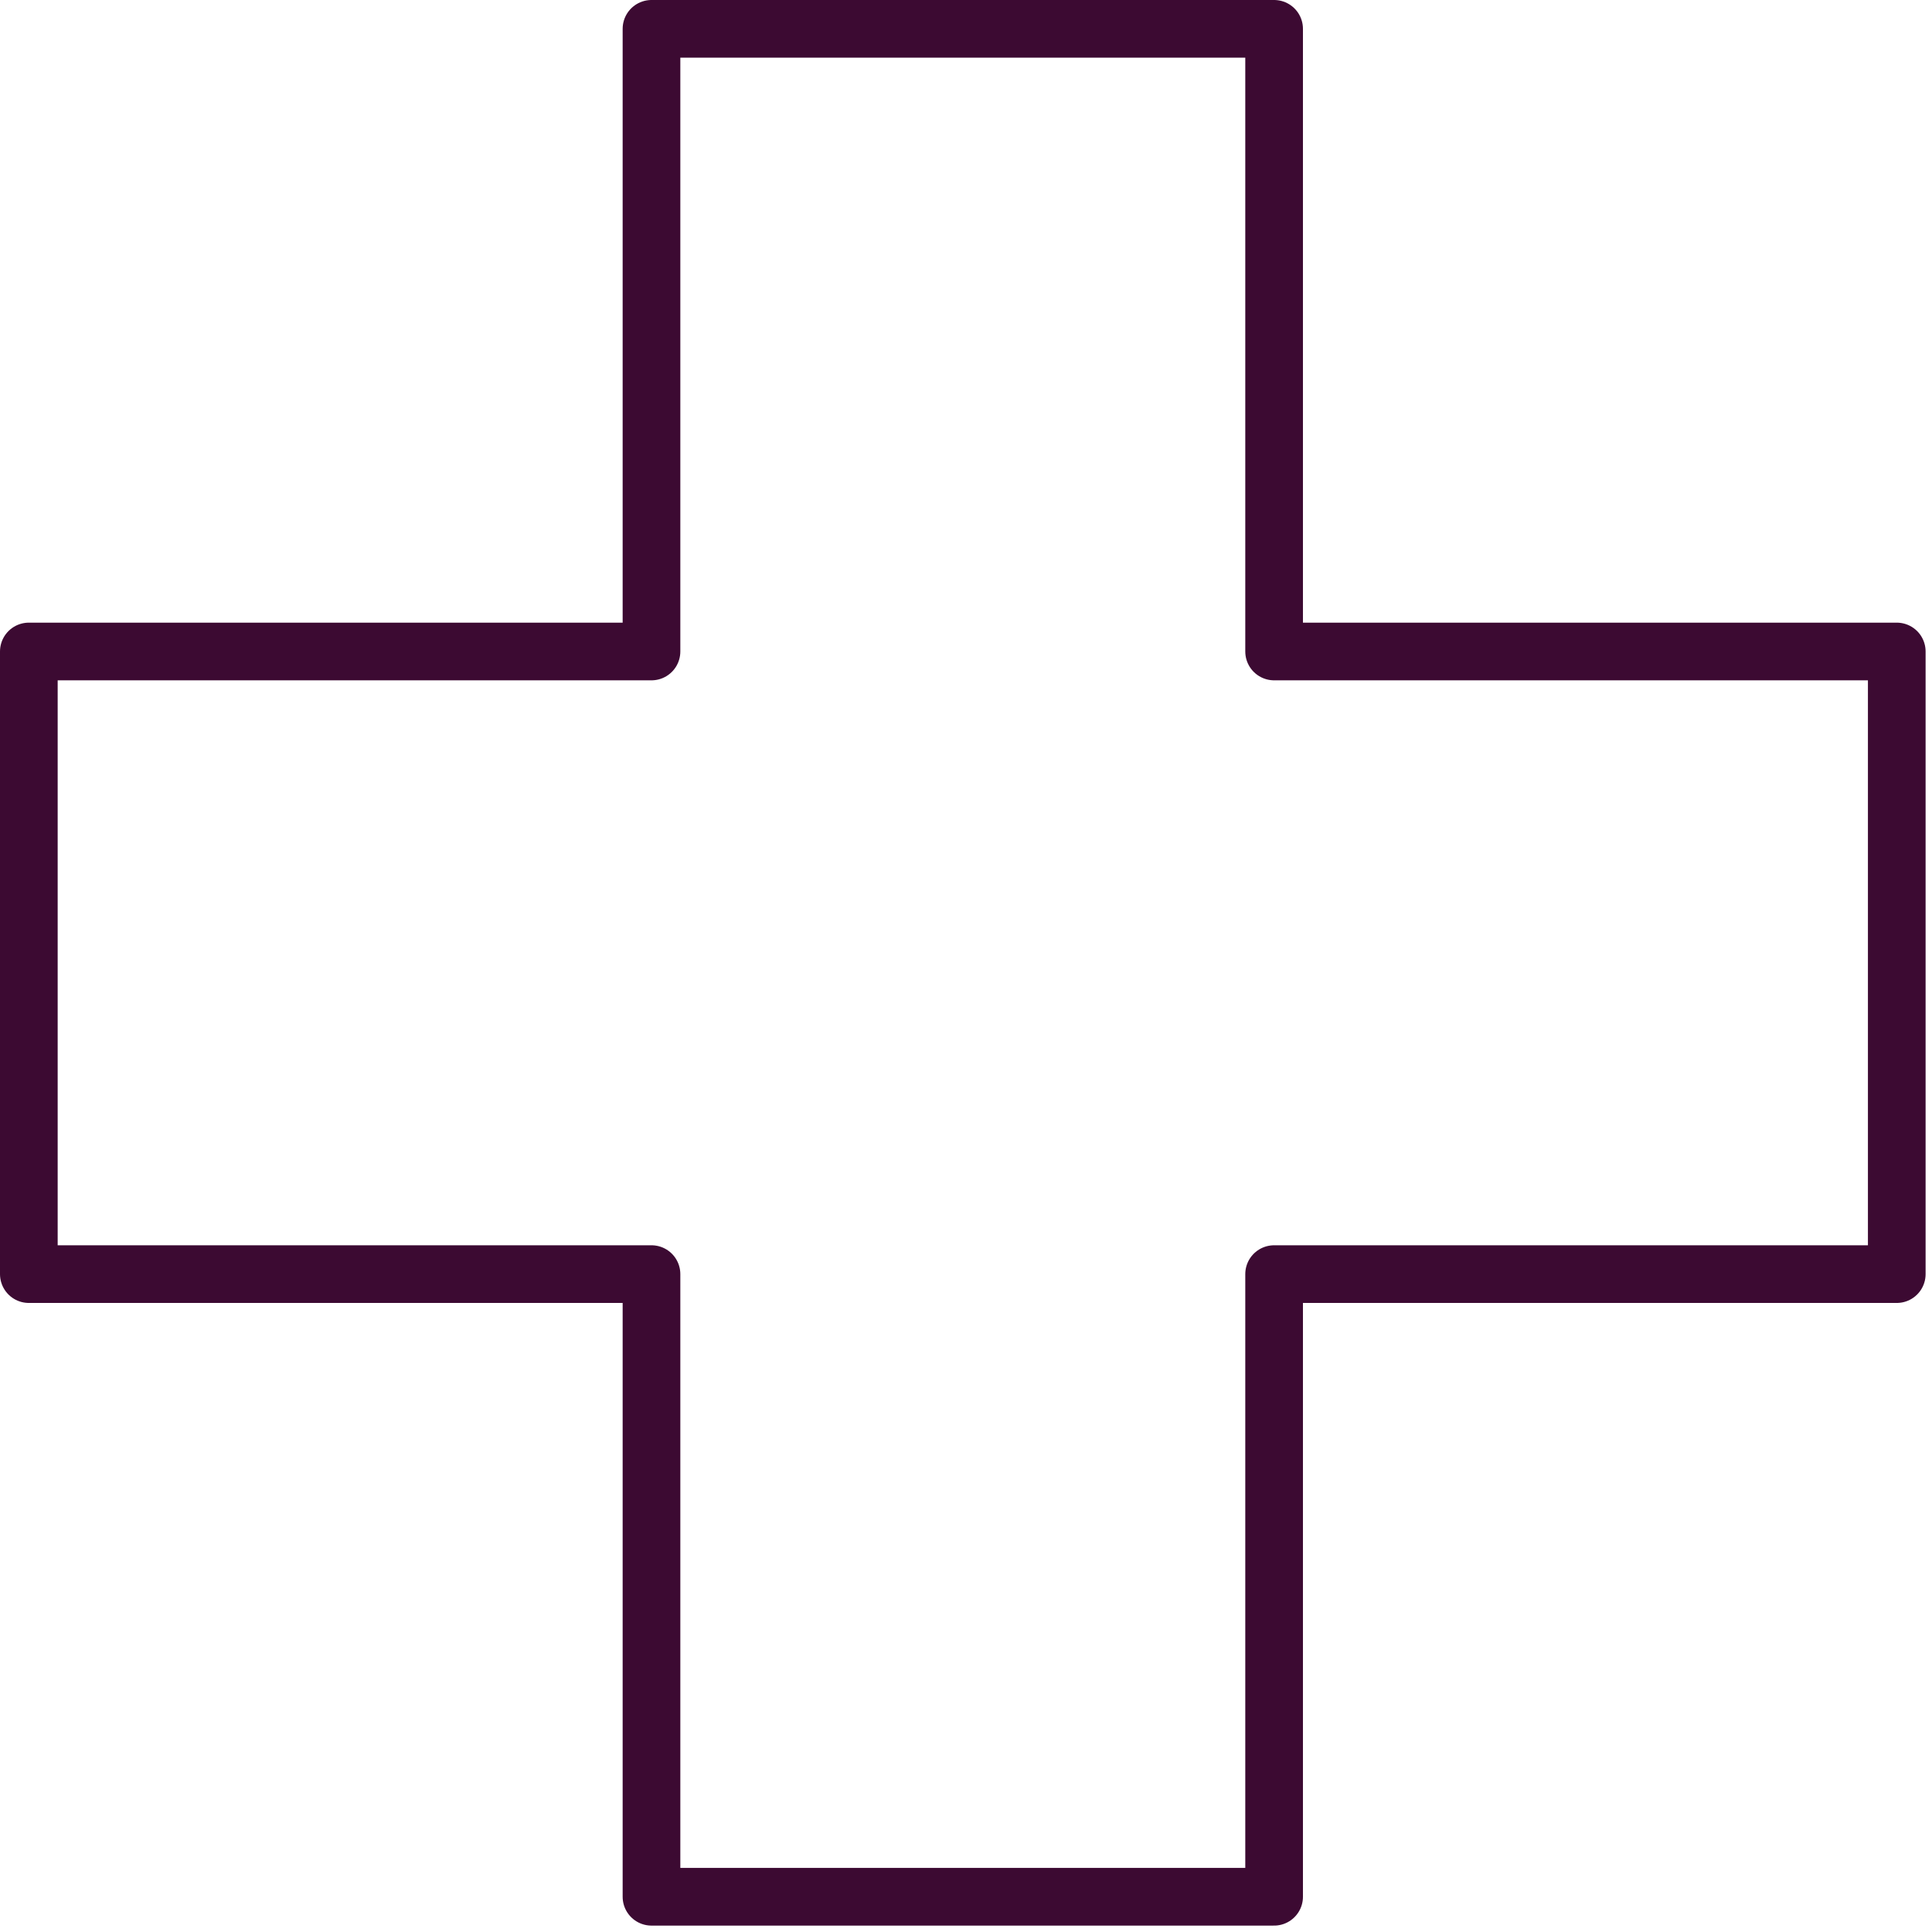
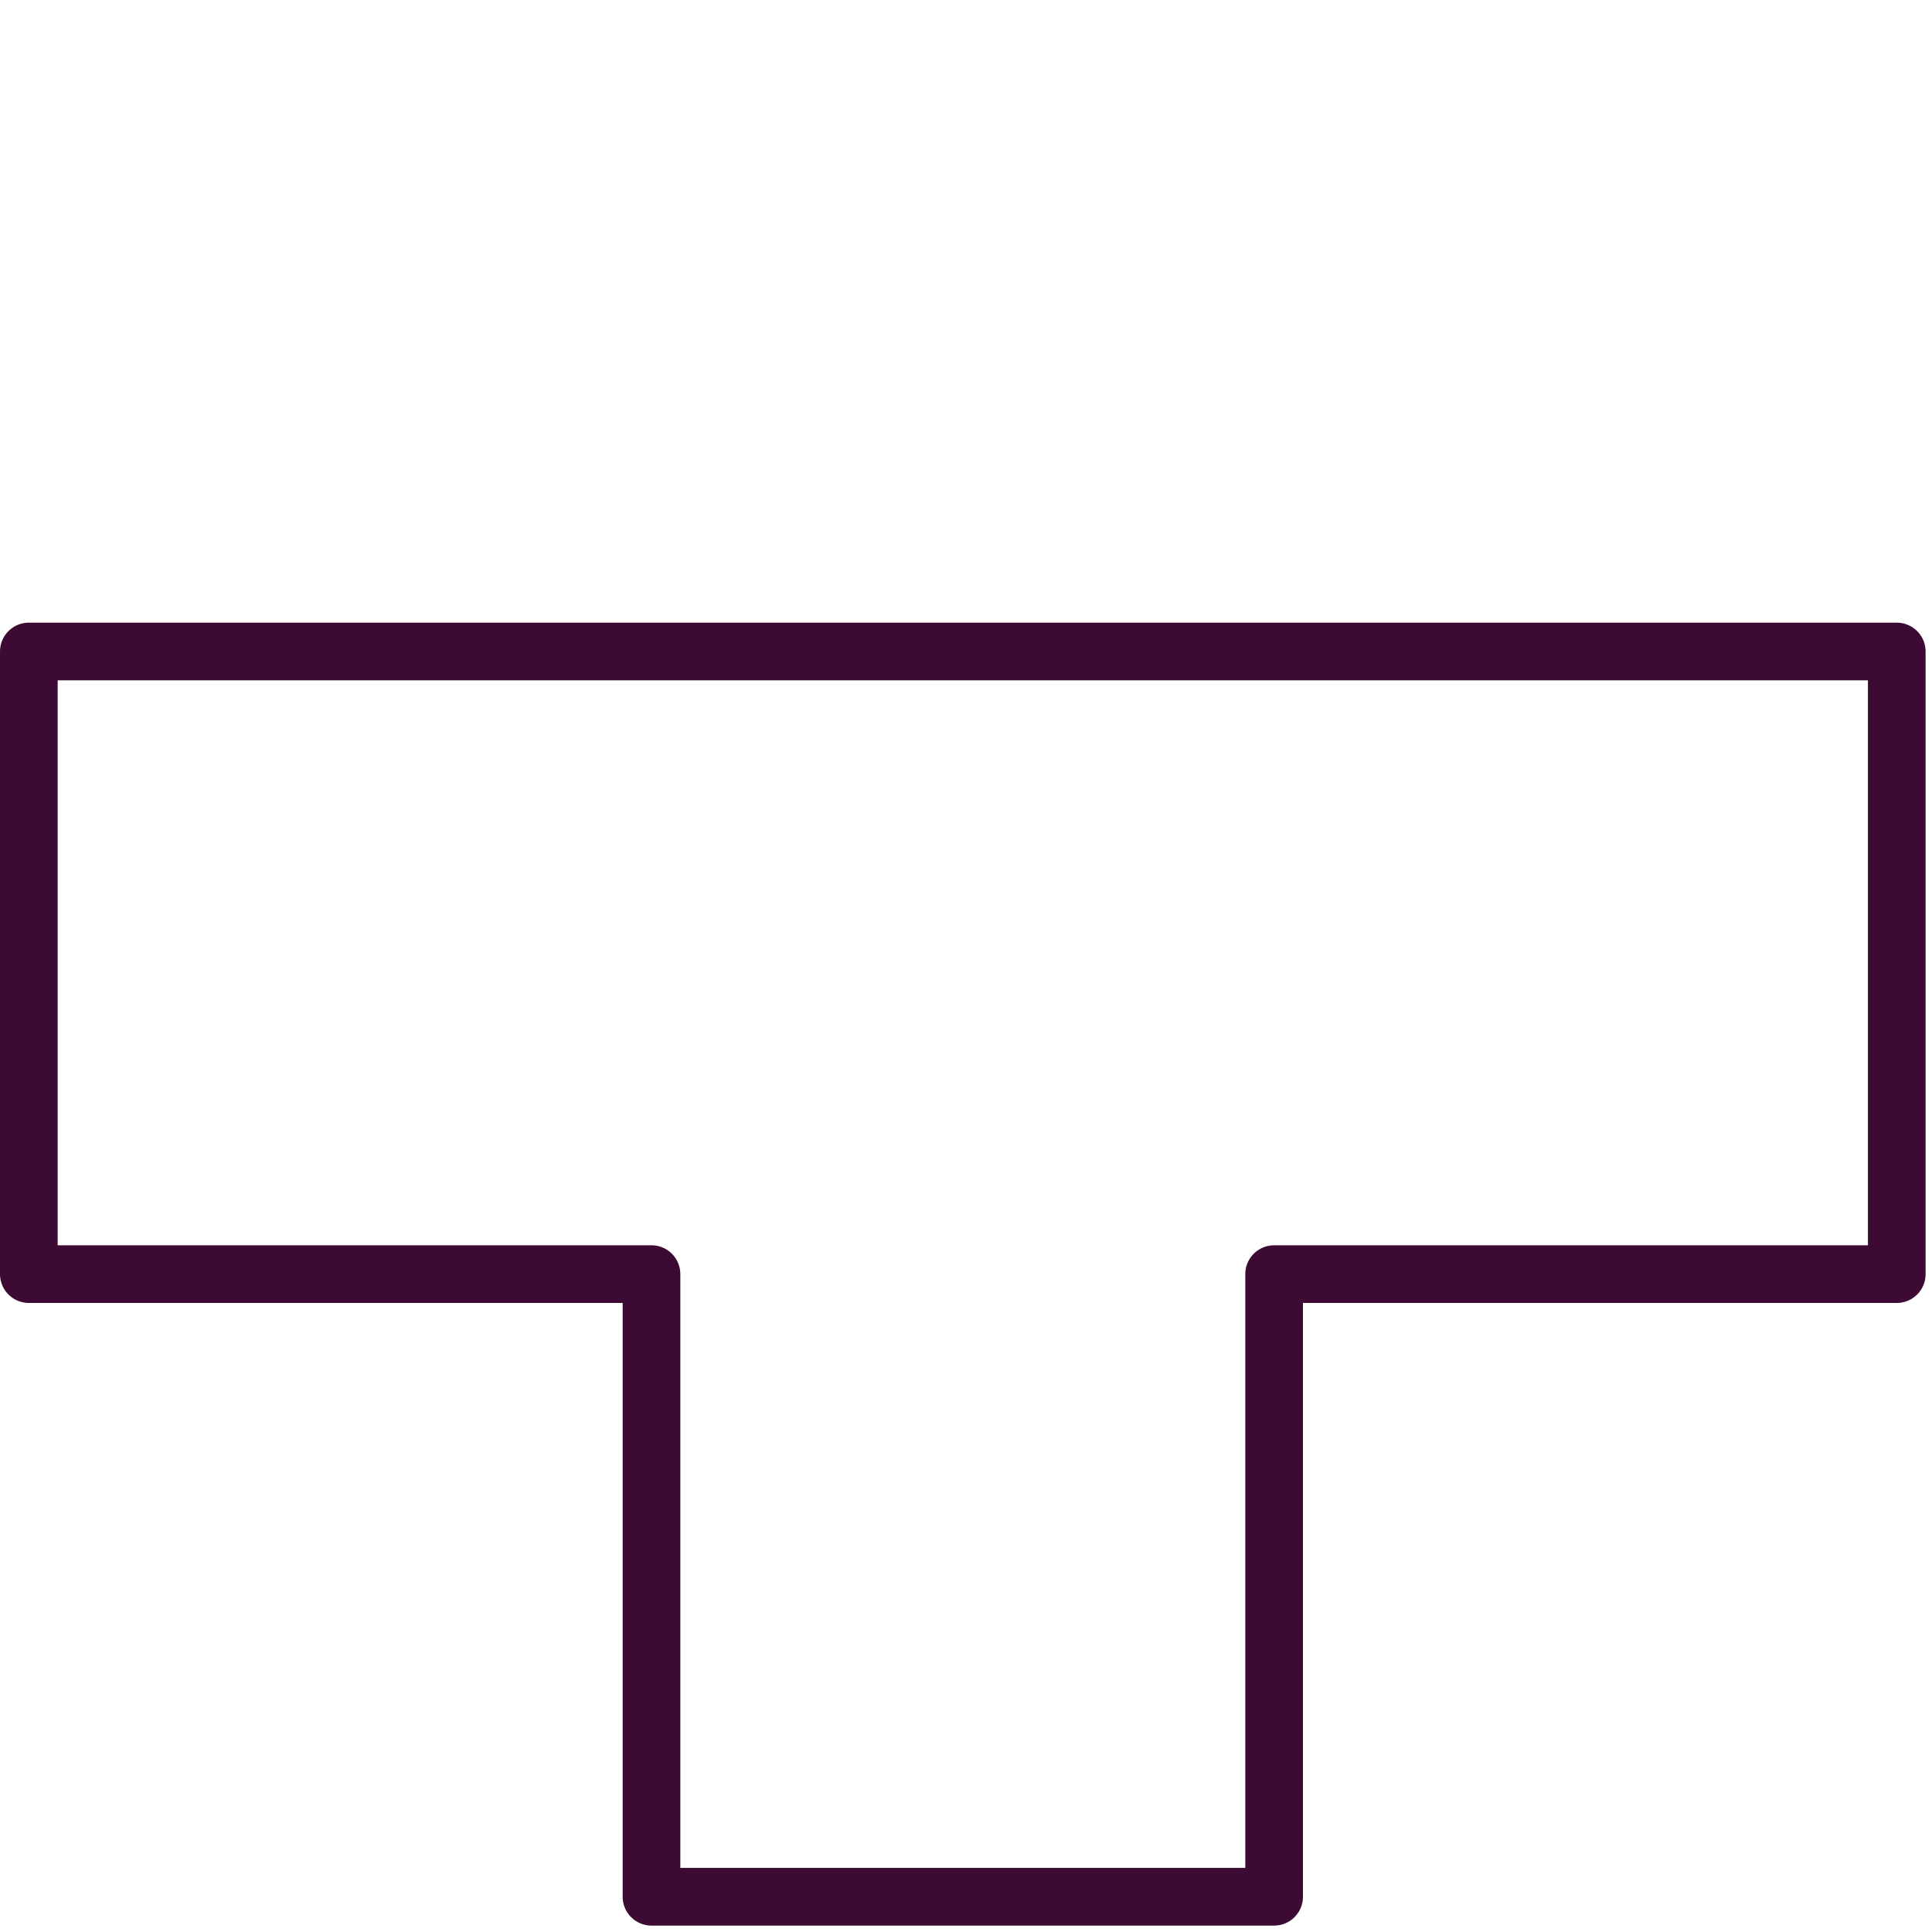
<svg xmlns="http://www.w3.org/2000/svg" width="67" height="67" viewBox="0 0 67 67" fill="none">
-   <path d="M44.185 22.593V1H22.593V22.593H1V44.185H22.593V65.778H44.185V44.185H65.778V22.593H44.185Z" stroke="#3C0A32" stroke-width="2" stroke-linecap="round" stroke-linejoin="round" />
+   <path d="M44.185 22.593H22.593V22.593H1V44.185H22.593V65.778H44.185V44.185H65.778V22.593H44.185Z" stroke="#3C0A32" stroke-width="2" stroke-linecap="round" stroke-linejoin="round" />
</svg>